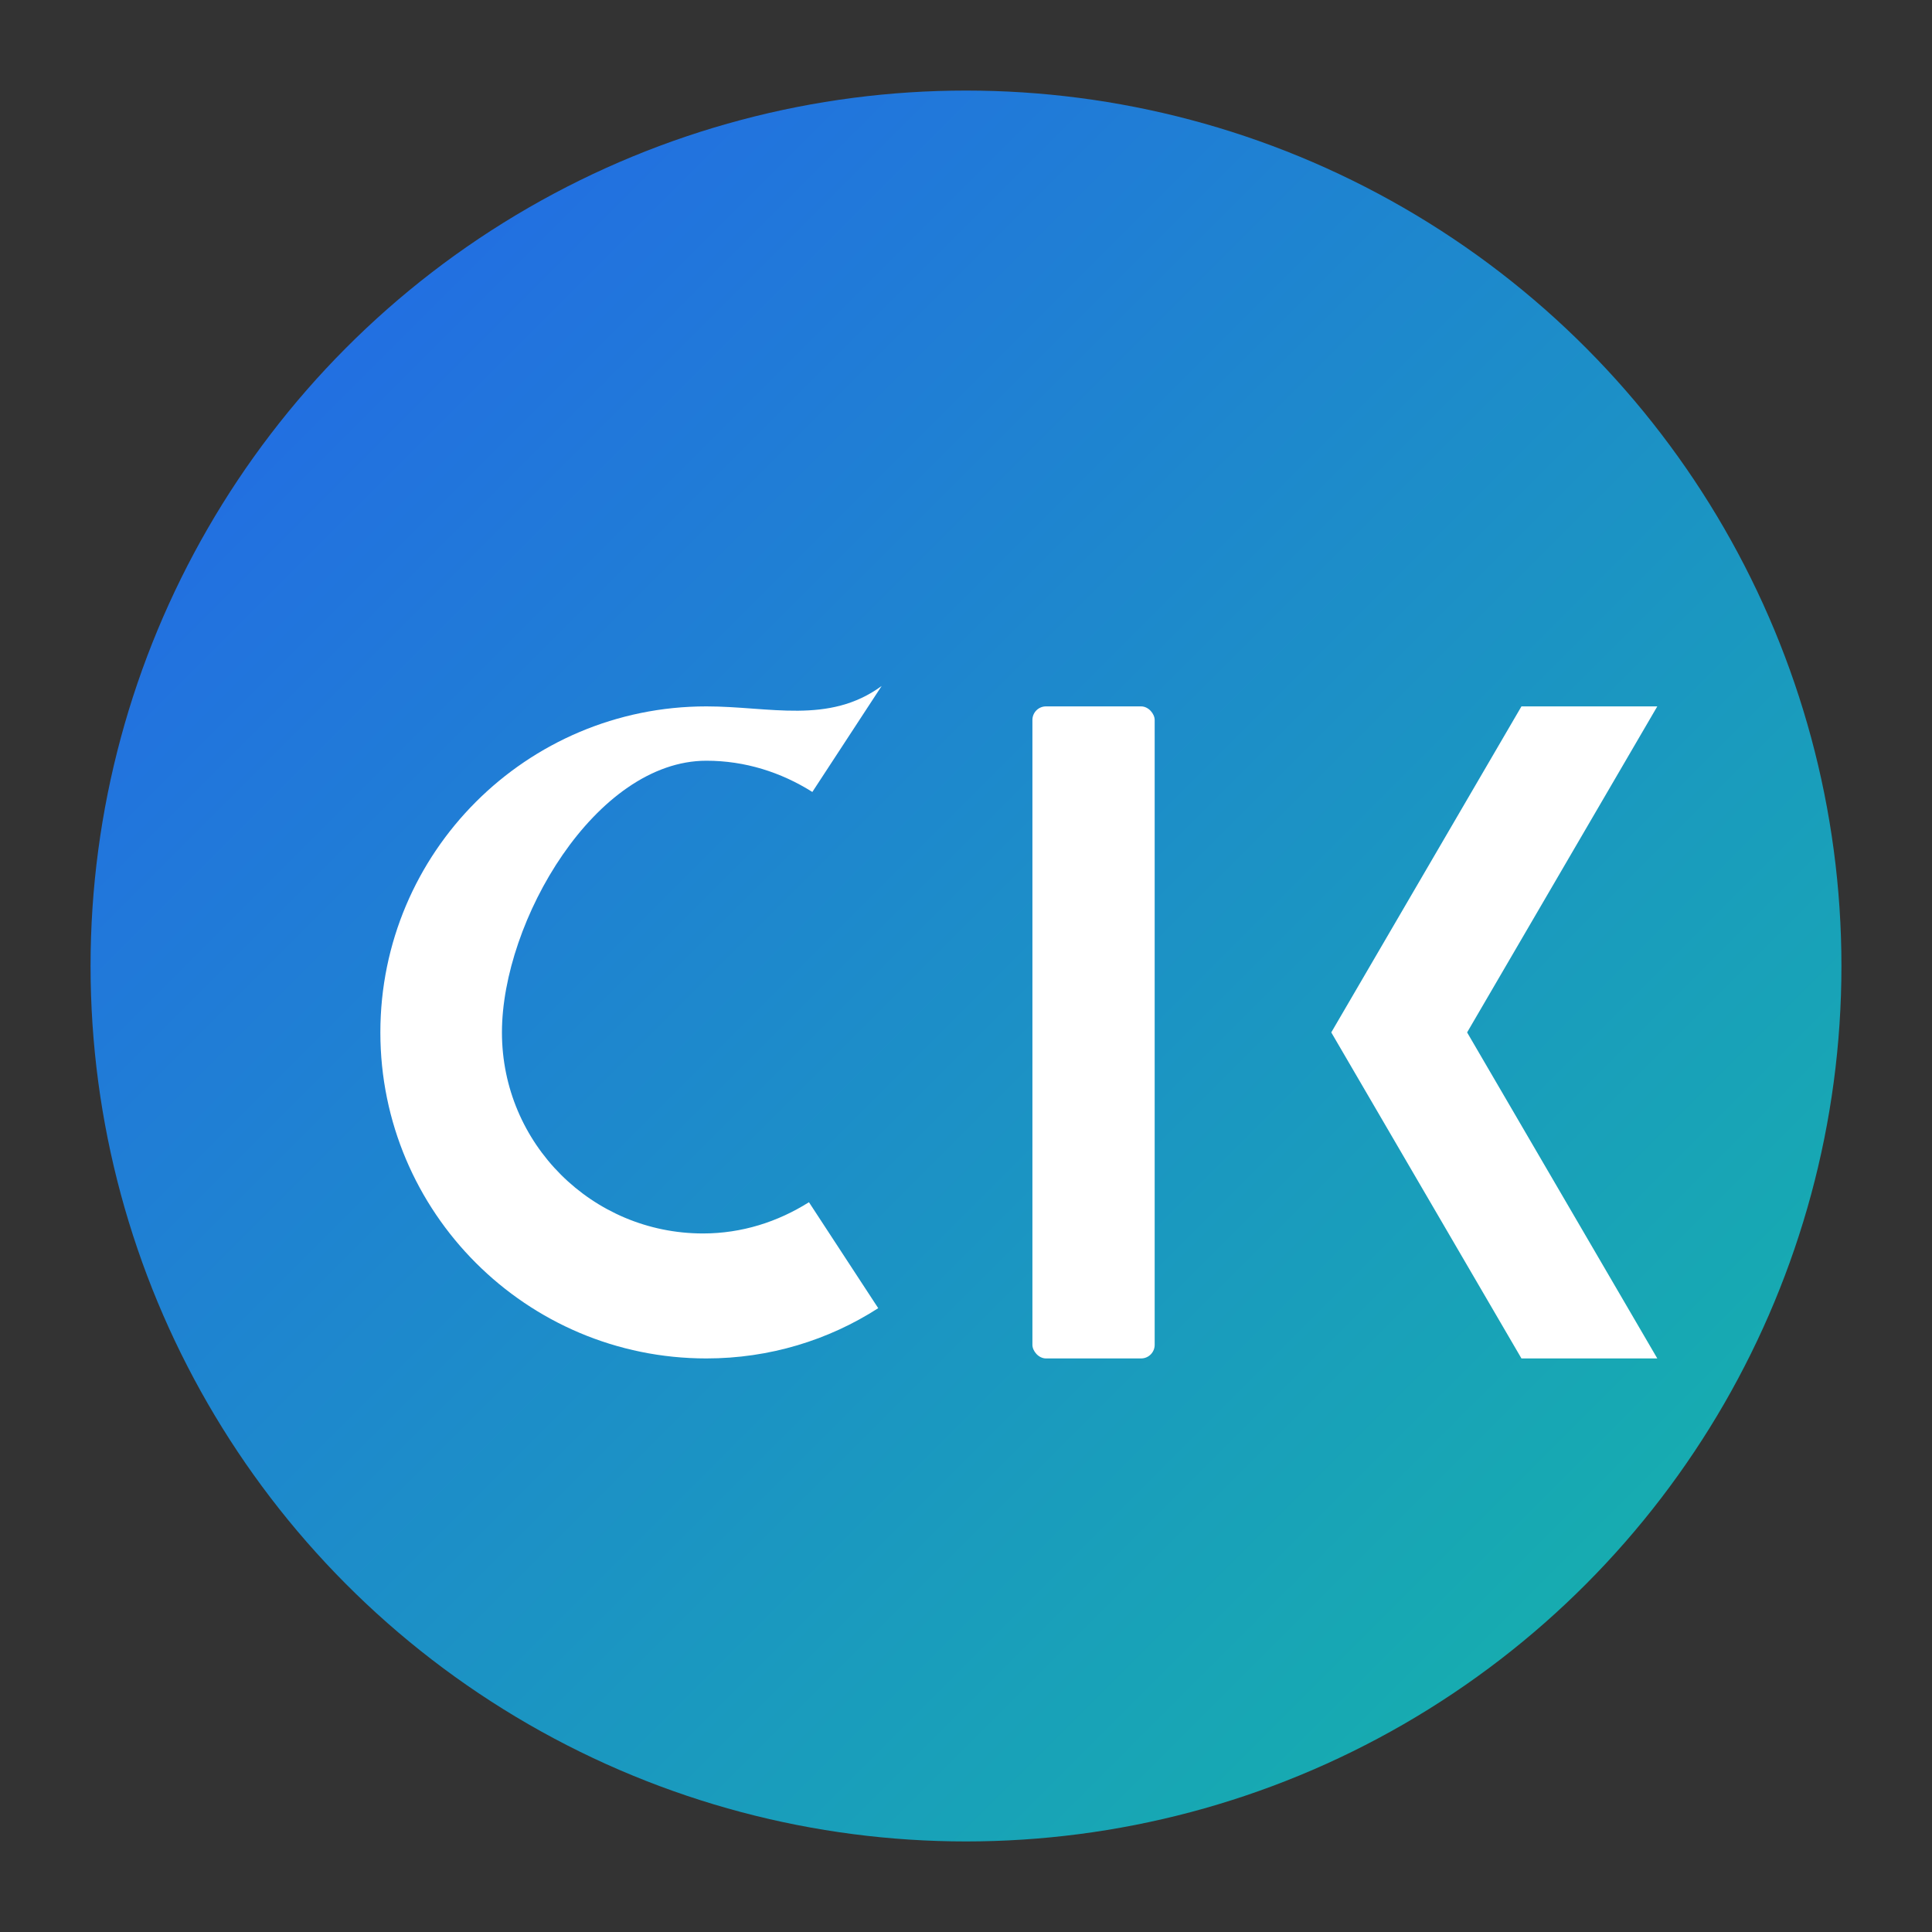
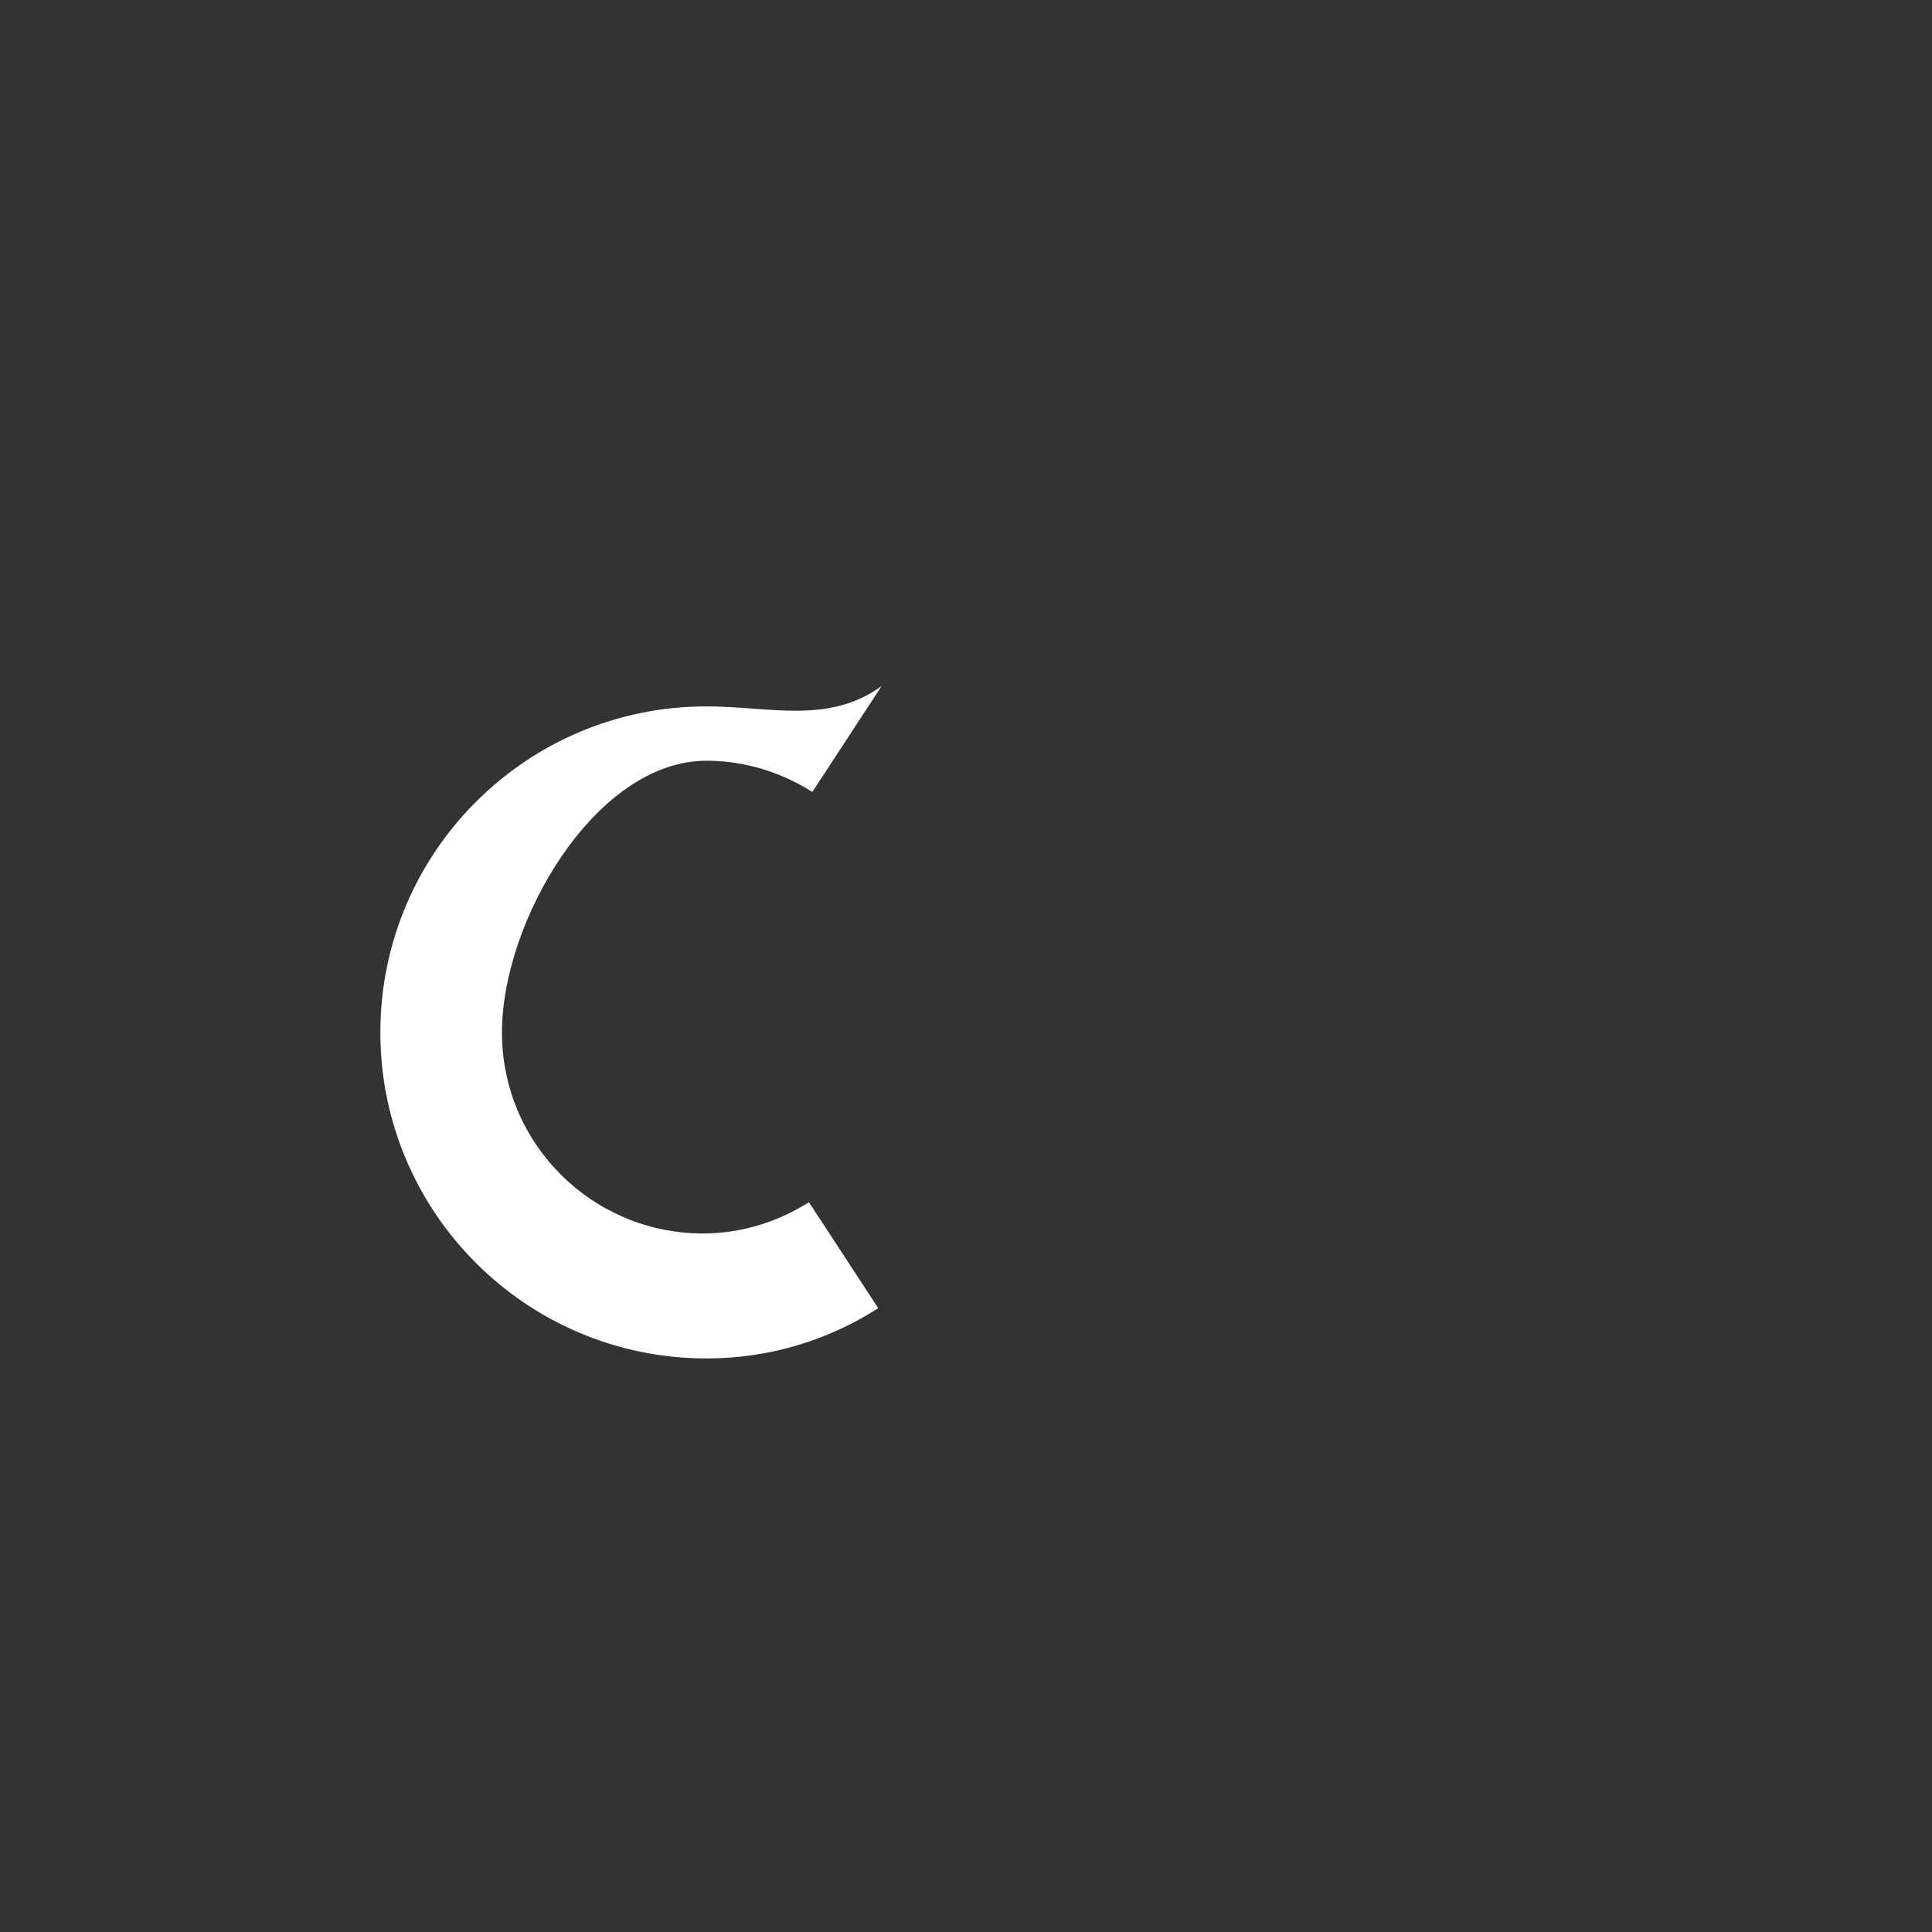
<svg xmlns="http://www.w3.org/2000/svg" width="512" height="512" viewBox="0 0 256 256" role="img" aria-label="CRA monogram">
  <rect x="0" y="0" width="256" height="256" fill="#333333" stroke="none" />
  <defs>
    <linearGradient id="g2" x1="0" x2="1" y1="0" y2="1">
      <stop offset="0%" stop-color="#2563EB" />
      <stop offset="100%" stop-color="#14B8A6" />
    </linearGradient>
  </defs>
-   <circle cx="128" cy="128" r="116" fill="url(#g2)" />
  <g fill="#FFFFFF" transform="translate(36,36) scale(0.9)">
    <path d="M64,64c-26.5,0-48,21.5-48,48s21.5,48,48,48c9.3,0,18-2.7,25.3-7.4l-10.2-15.6c-4.6,2.9-9.9,4.6-15.6,4.6 c-16.3,0-29.6-13.2-29.6-29.6S47.7,72,64,72c5.7,0,11,1.7,15.6,4.6l10.2-15.6C82,66.7,73.3,64,64,64z" />
-     <rect x="112" y="64" width="18" height="96" rx="2" />
-     <path d="M184,160l-28-48l28-48h20l-28,48l28,48h-20z" />
  </g>
</svg>